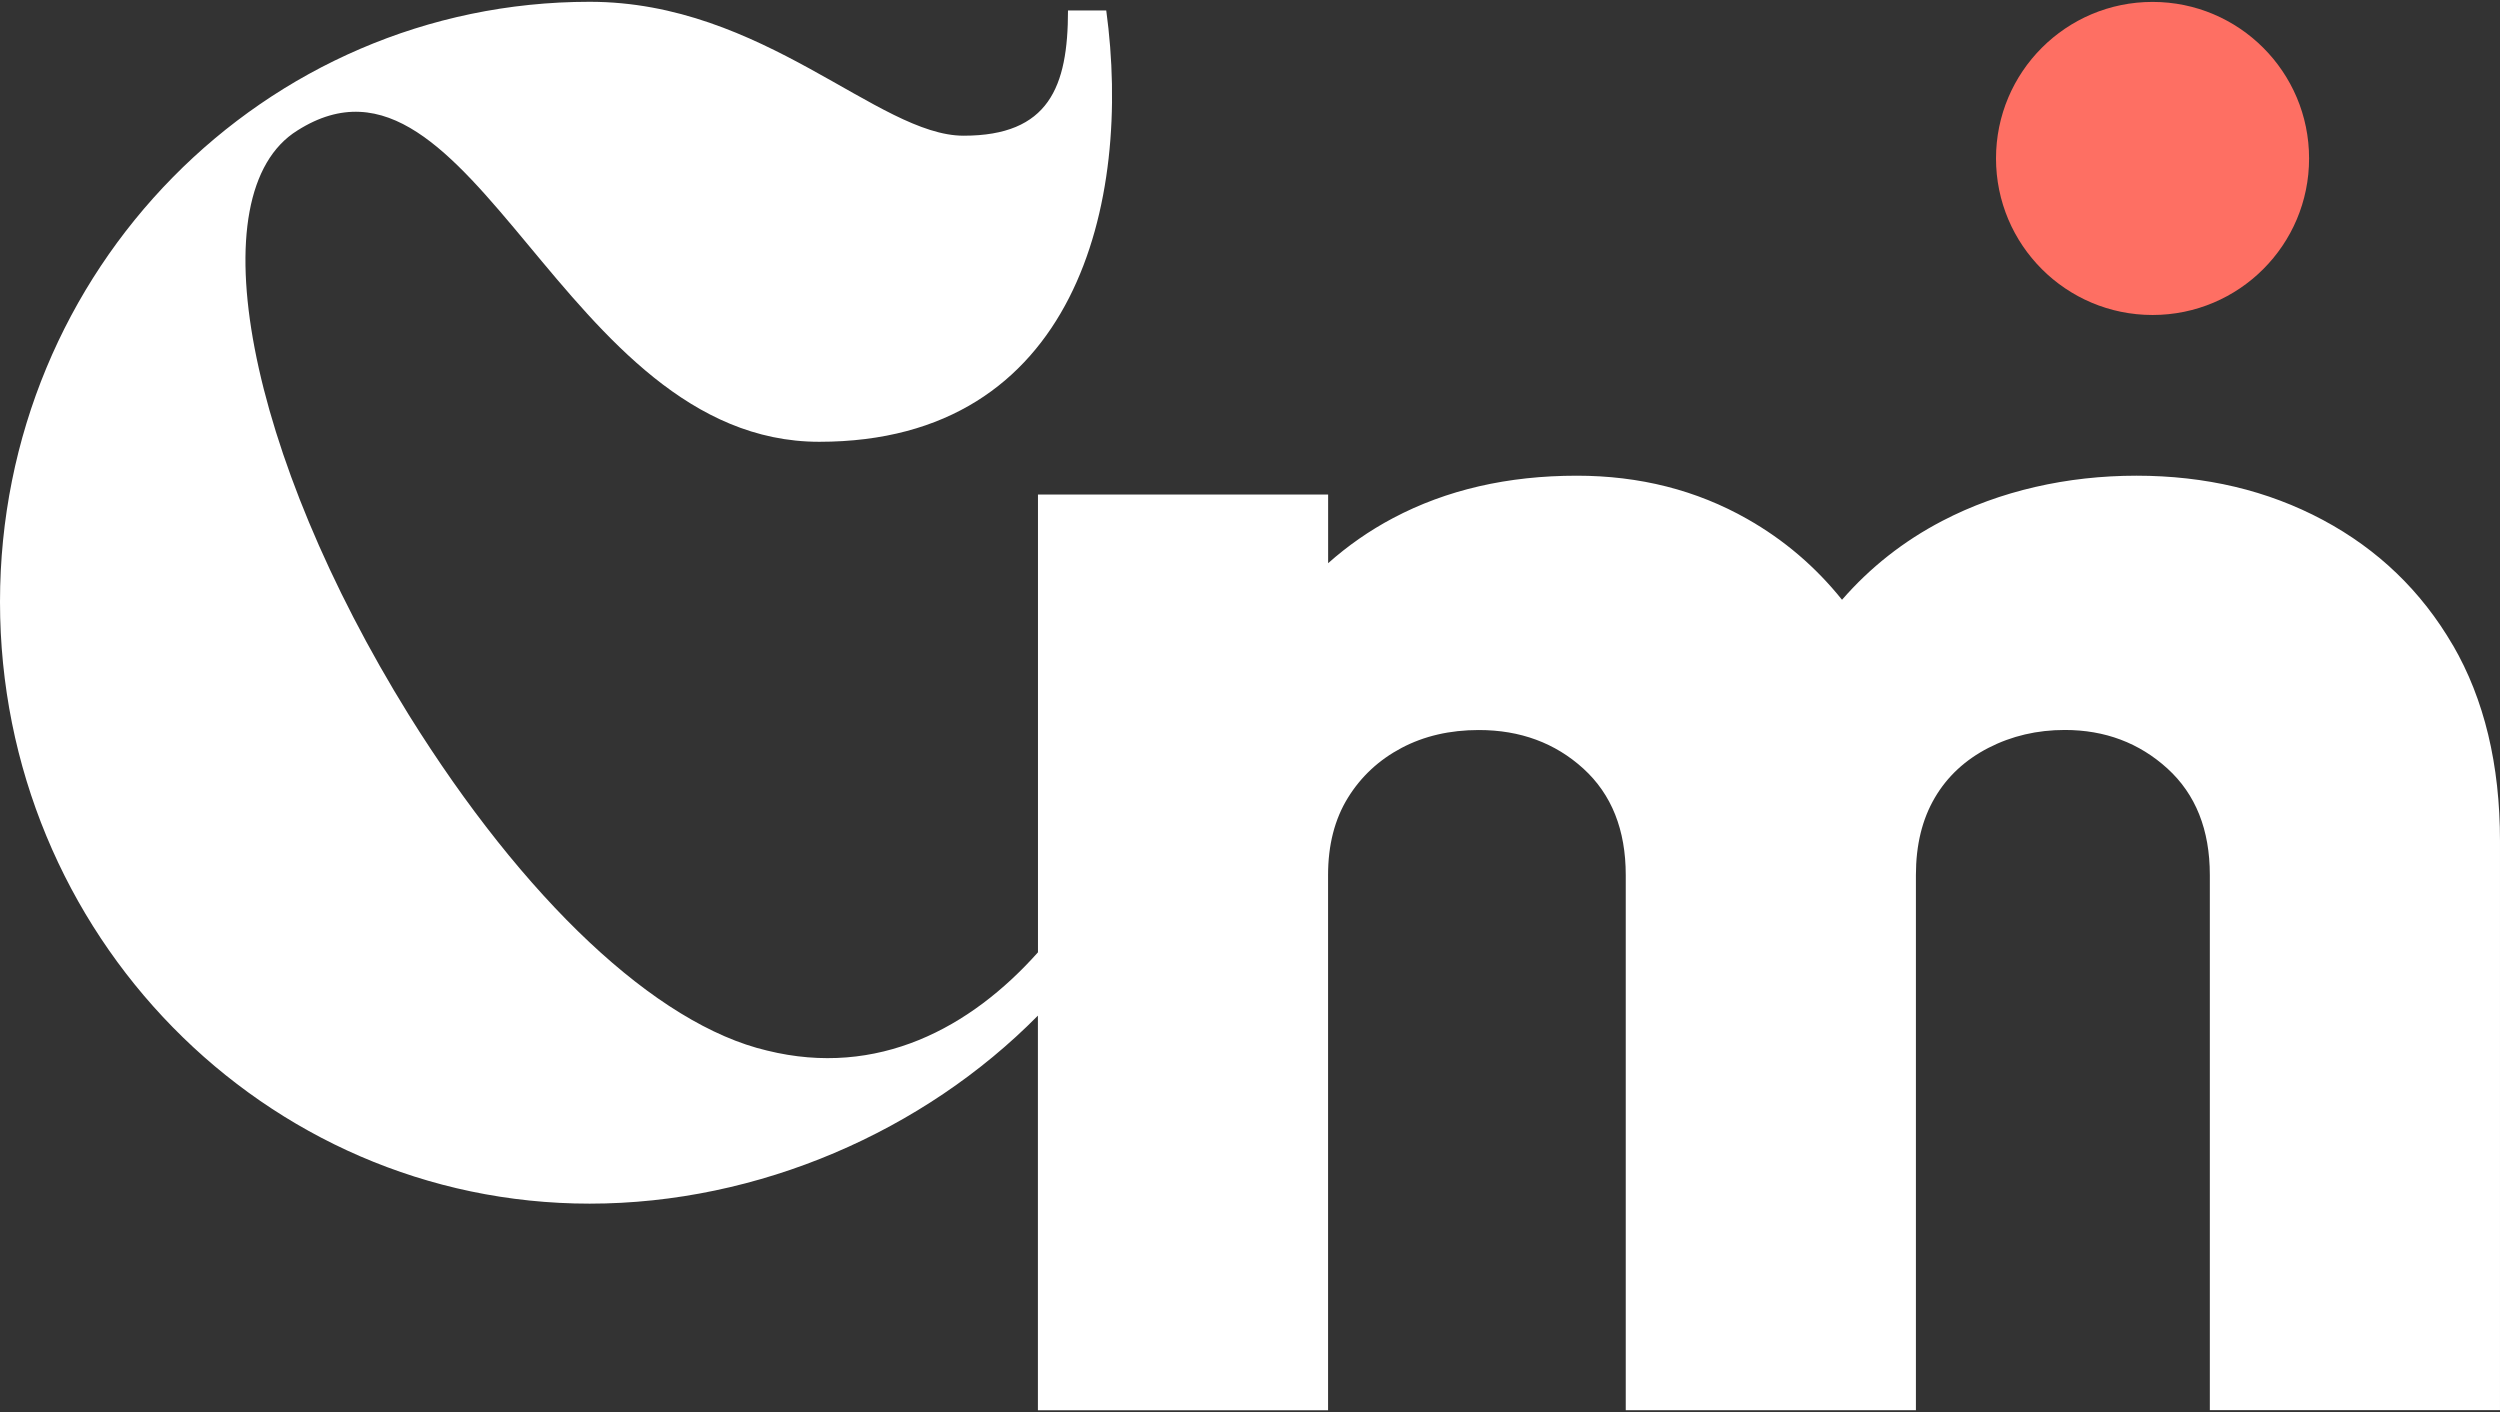
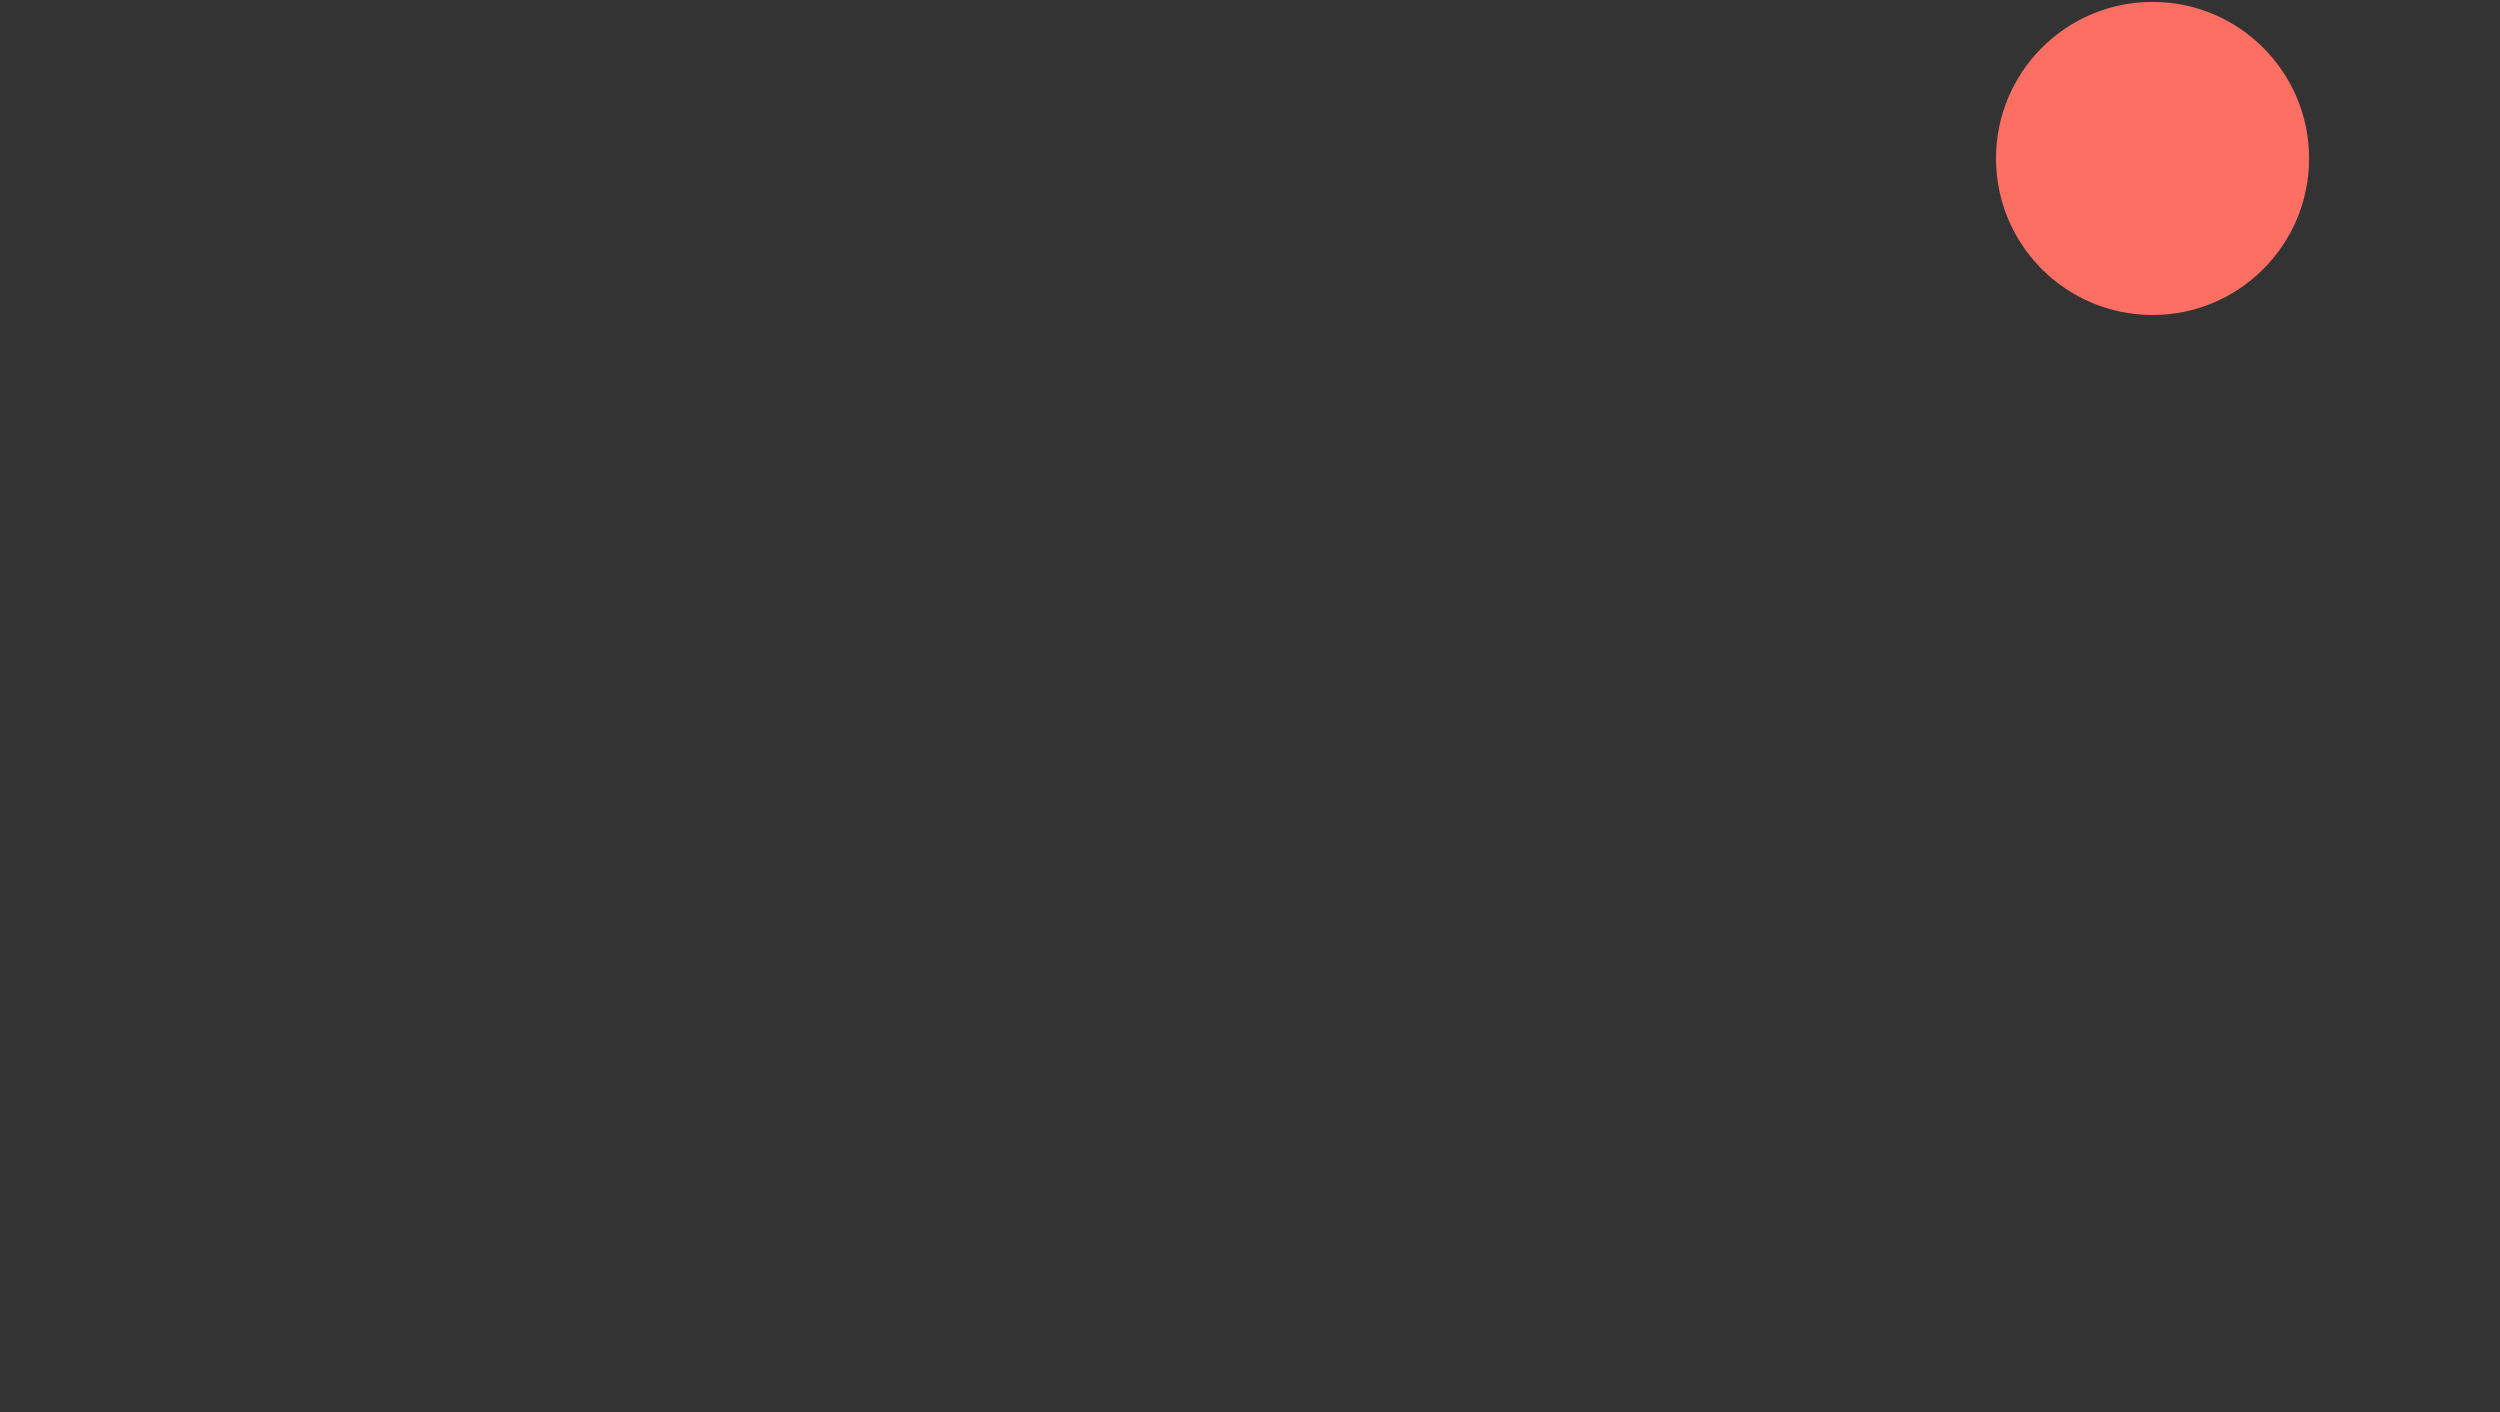
<svg xmlns="http://www.w3.org/2000/svg" id="Logos" viewBox="0 0 432 244">
  <rect x="0" y="0" width="432" height="244" fill="#333333" stroke="none" />
  <defs>
    <style>      .cls-1 {        fill: #fff;      }      .cls-2 {        fill: #fe6f63;      }    </style>
  </defs>
-   <path class="cls-1" d="M423.86,111.5c-5.43-9.33-12.91-16.54-22.46-21.65-9.55-5.1-20.3-7.65-32.23-7.65s-23.55,2.6-33.54,7.81c-6.72,3.5-12.48,8.06-17.33,13.63-4.55-5.67-9.99-10.34-16.37-13.96-8.79-4.99-18.61-7.48-29.46-7.48-11.94,0-22.52,2.44-31.74,7.32-4.12,2.18-7.85,4.8-11.23,7.8v-11.87h-50.14v79.11c-11.66,13.08-27.69,21.7-46.8,16.98-19.24-4.51-42.08-26.15-61.92-58.01-27.95-45.08-36.67-90.17-19.24-100.99,30.36-19.24,45.69,53.8,90.17,53.8S195.66,34.87,191.16,1.81h-6.61c0,13.22-3.31,21.64-18.04,21.64S131.94.31,101.89.31C45.68.31,0,46.6,0,104s45.68,103.99,101.89,103.99c29.2,0,57.74-12.51,77.46-32.49v68.19h50.14v-92.47c0-5.21,1.14-9.65,3.42-13.35,2.28-3.69,5.37-6.56,9.28-8.63,3.9-2.06,8.35-3.09,13.35-3.09,7.16,0,13.19,2.23,18.07,6.67,4.88,4.45,7.32,10.58,7.32,18.39v92.47h50.14v-92.47c0-5.21,1.09-9.65,3.26-13.35,2.16-3.69,5.26-6.56,9.28-8.63,4.01-2.06,8.41-3.09,13.19-3.09,6.94,0,12.86,2.23,17.74,6.67,4.88,4.45,7.32,10.58,7.32,18.39v92.47h50.14v-98.33c0-13.23-2.72-24.52-8.14-33.86Z" />
  <circle class="cls-2" cx="371.96" cy="27.38" r="27.05" />
</svg>